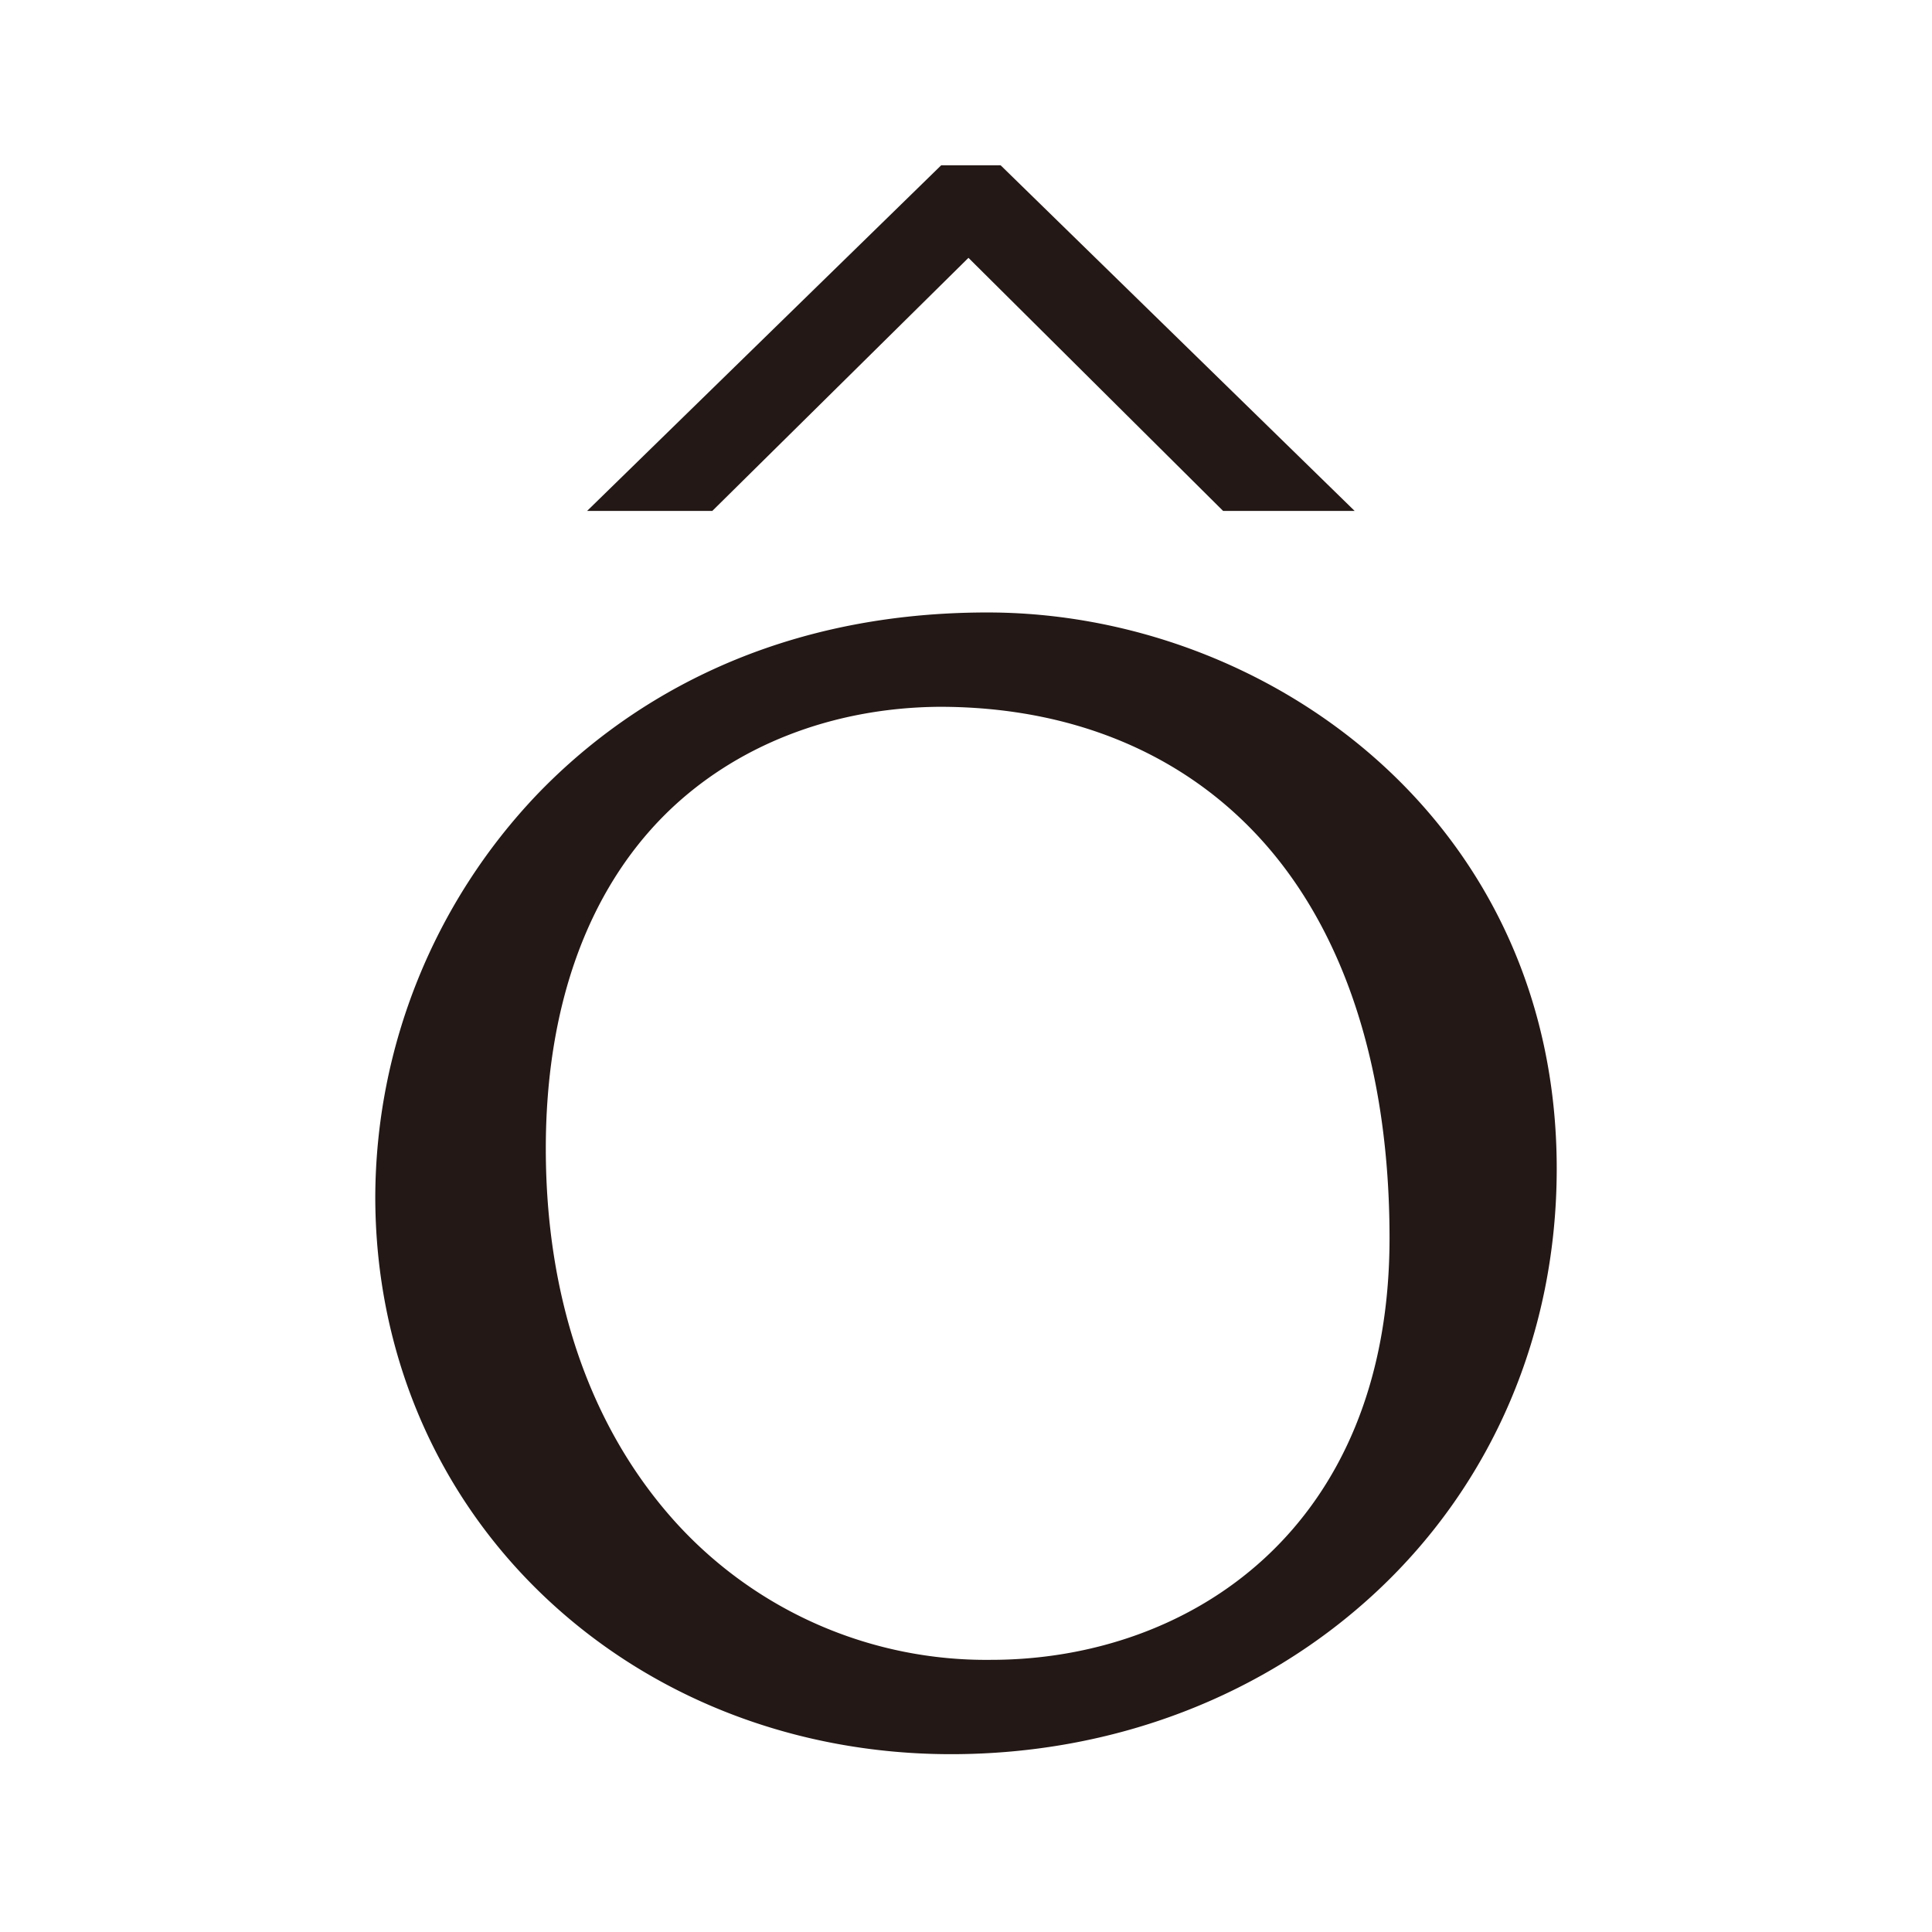
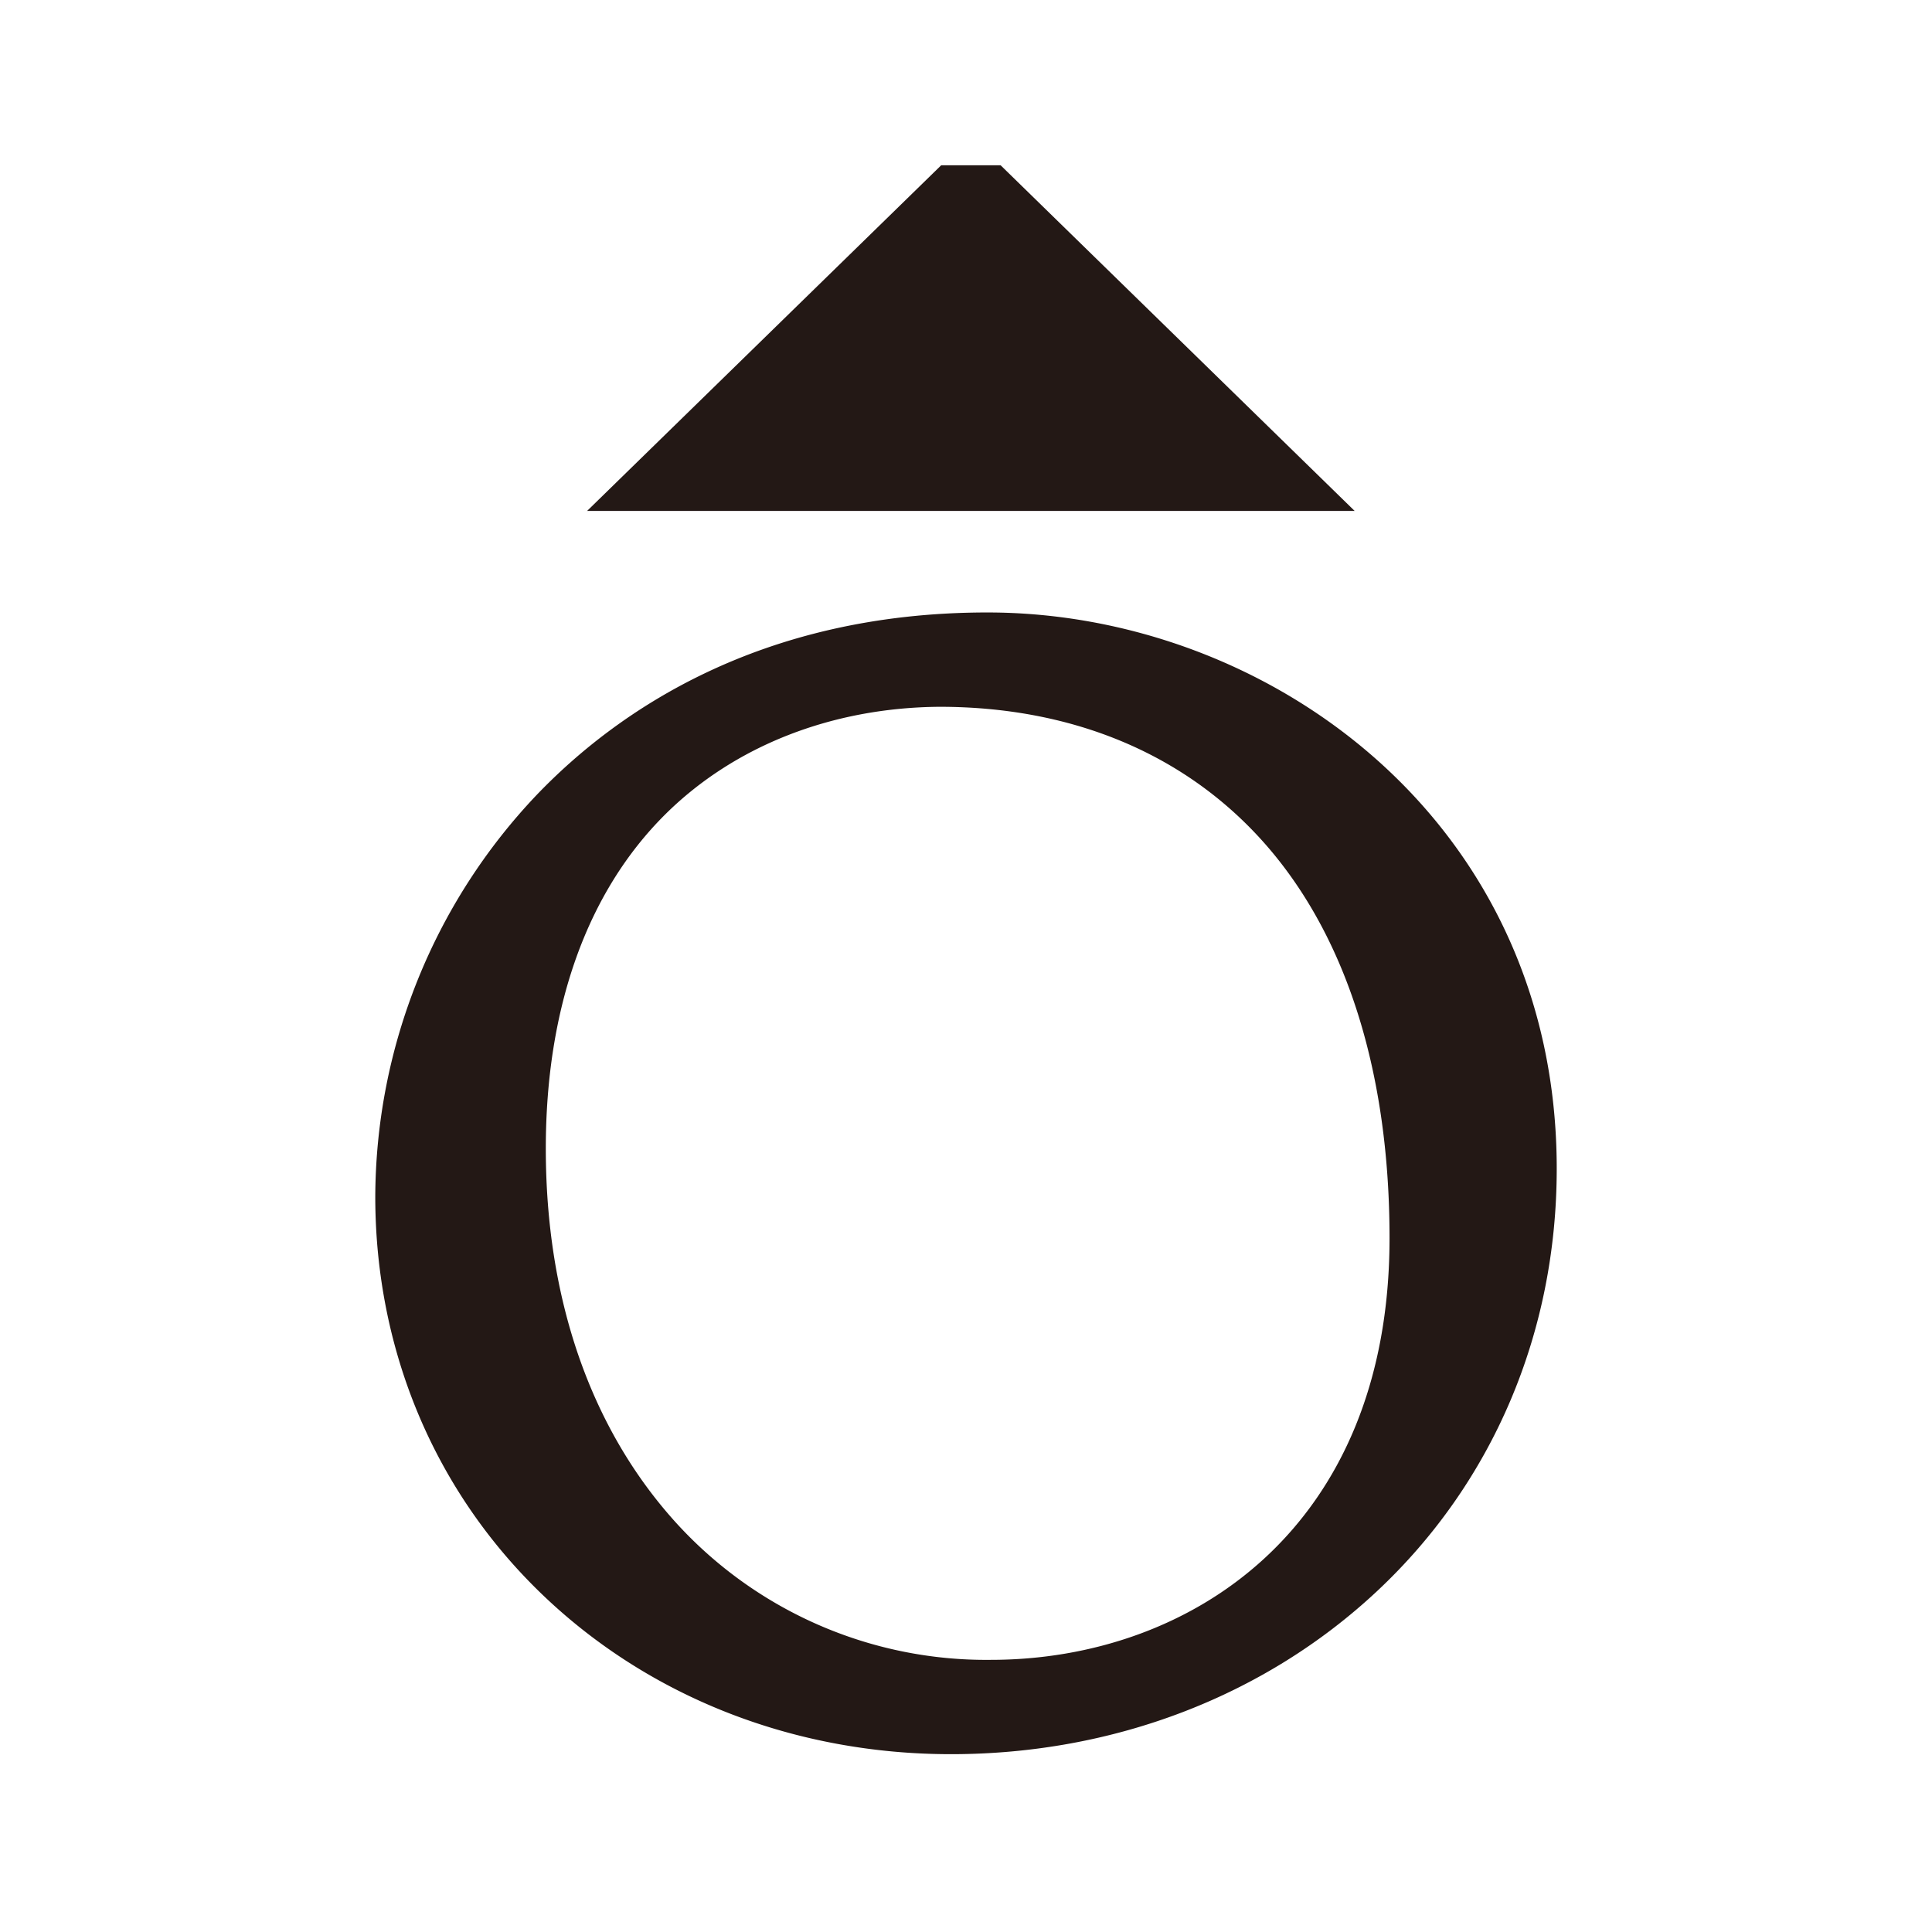
<svg xmlns="http://www.w3.org/2000/svg" viewBox="0 0 283.46 283.46">
  <defs>
    <style>.cls-1{fill:#231815;}
      @media (prefers-color-scheme: dark) { .cls-1{fill:#ffffff;} }</style>
  </defs>
-   <path d="M144.89 89.86c-33.46 0-54.44 14.56-66.14 26.76a86 86 0 0 0-23.69 58.94c0 22.64 8.81 43.48 24.8 58.67 15.7 14.92 36.9 23.14 59.68 23.14 23.81 0 46-8.49 62.49-23.91 17-15.9 26.37-37.93 26.37-62 0-51.09-42.46-81.6-83.51-81.6m.49 153.67a61.5 61.5 0 0 1-46.45-20.4c-12.33-13.76-18.85-32.64-18.85-54.62 0-20.7 6.07-37.67 17.57-49.07 10.11-10 24.39-15.62 40.19-15.74 19 0 35.22 6.56 46.76 19 12.6 13.58 19.27 34 19.27 58.95 0 42.74-29.38 61.88-58.49 61.88M198.75 74.96h-19.3l-37.36-37.13-37.58 37.13H86.14l51.95-50.71h8.72z" class="cls-1" />
+   <path d="M144.89 89.86c-33.46 0-54.44 14.56-66.14 26.76a86 86 0 0 0-23.69 58.94c0 22.64 8.81 43.48 24.8 58.67 15.7 14.92 36.9 23.14 59.68 23.14 23.81 0 46-8.49 62.49-23.91 17-15.9 26.37-37.93 26.37-62 0-51.09-42.46-81.6-83.51-81.6m.49 153.67a61.5 61.5 0 0 1-46.45-20.4c-12.33-13.76-18.85-32.64-18.85-54.62 0-20.7 6.07-37.67 17.57-49.07 10.11-10 24.39-15.62 40.19-15.74 19 0 35.22 6.56 46.76 19 12.6 13.58 19.27 34 19.27 58.95 0 42.74-29.38 61.88-58.49 61.88M198.75 74.96h-19.3H86.14l51.95-50.71h8.72z" class="cls-1" />
</svg>